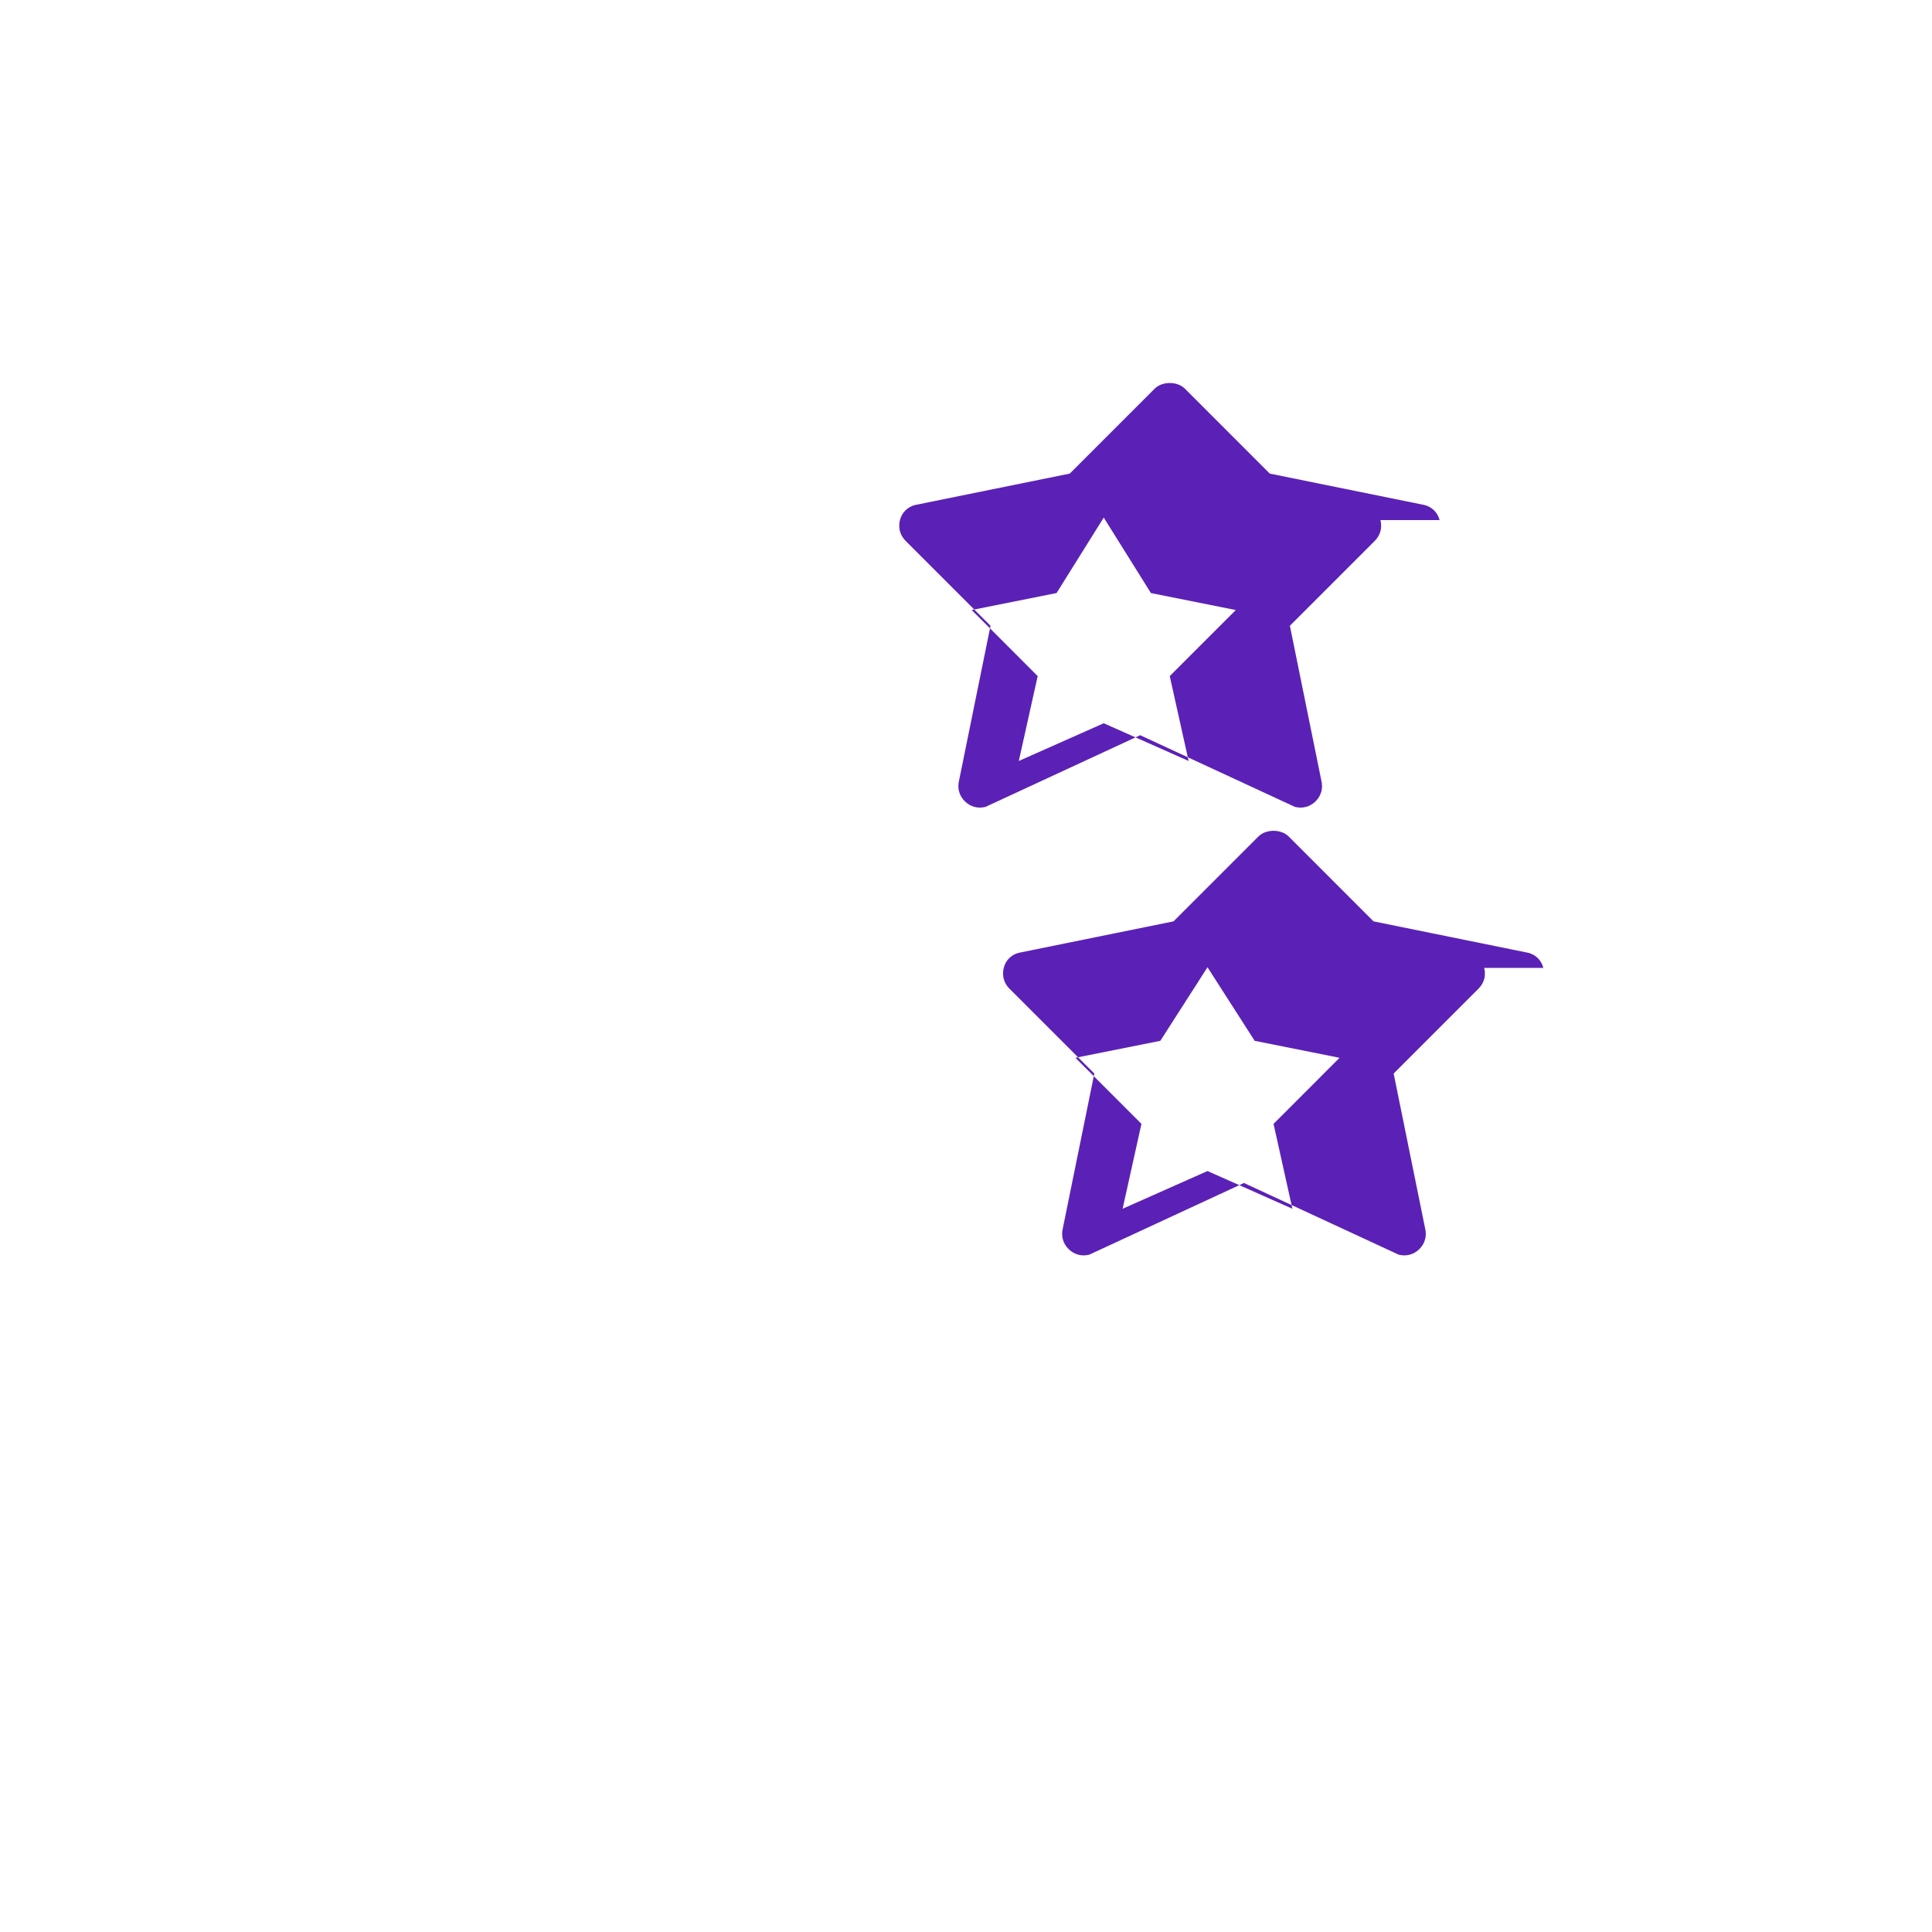
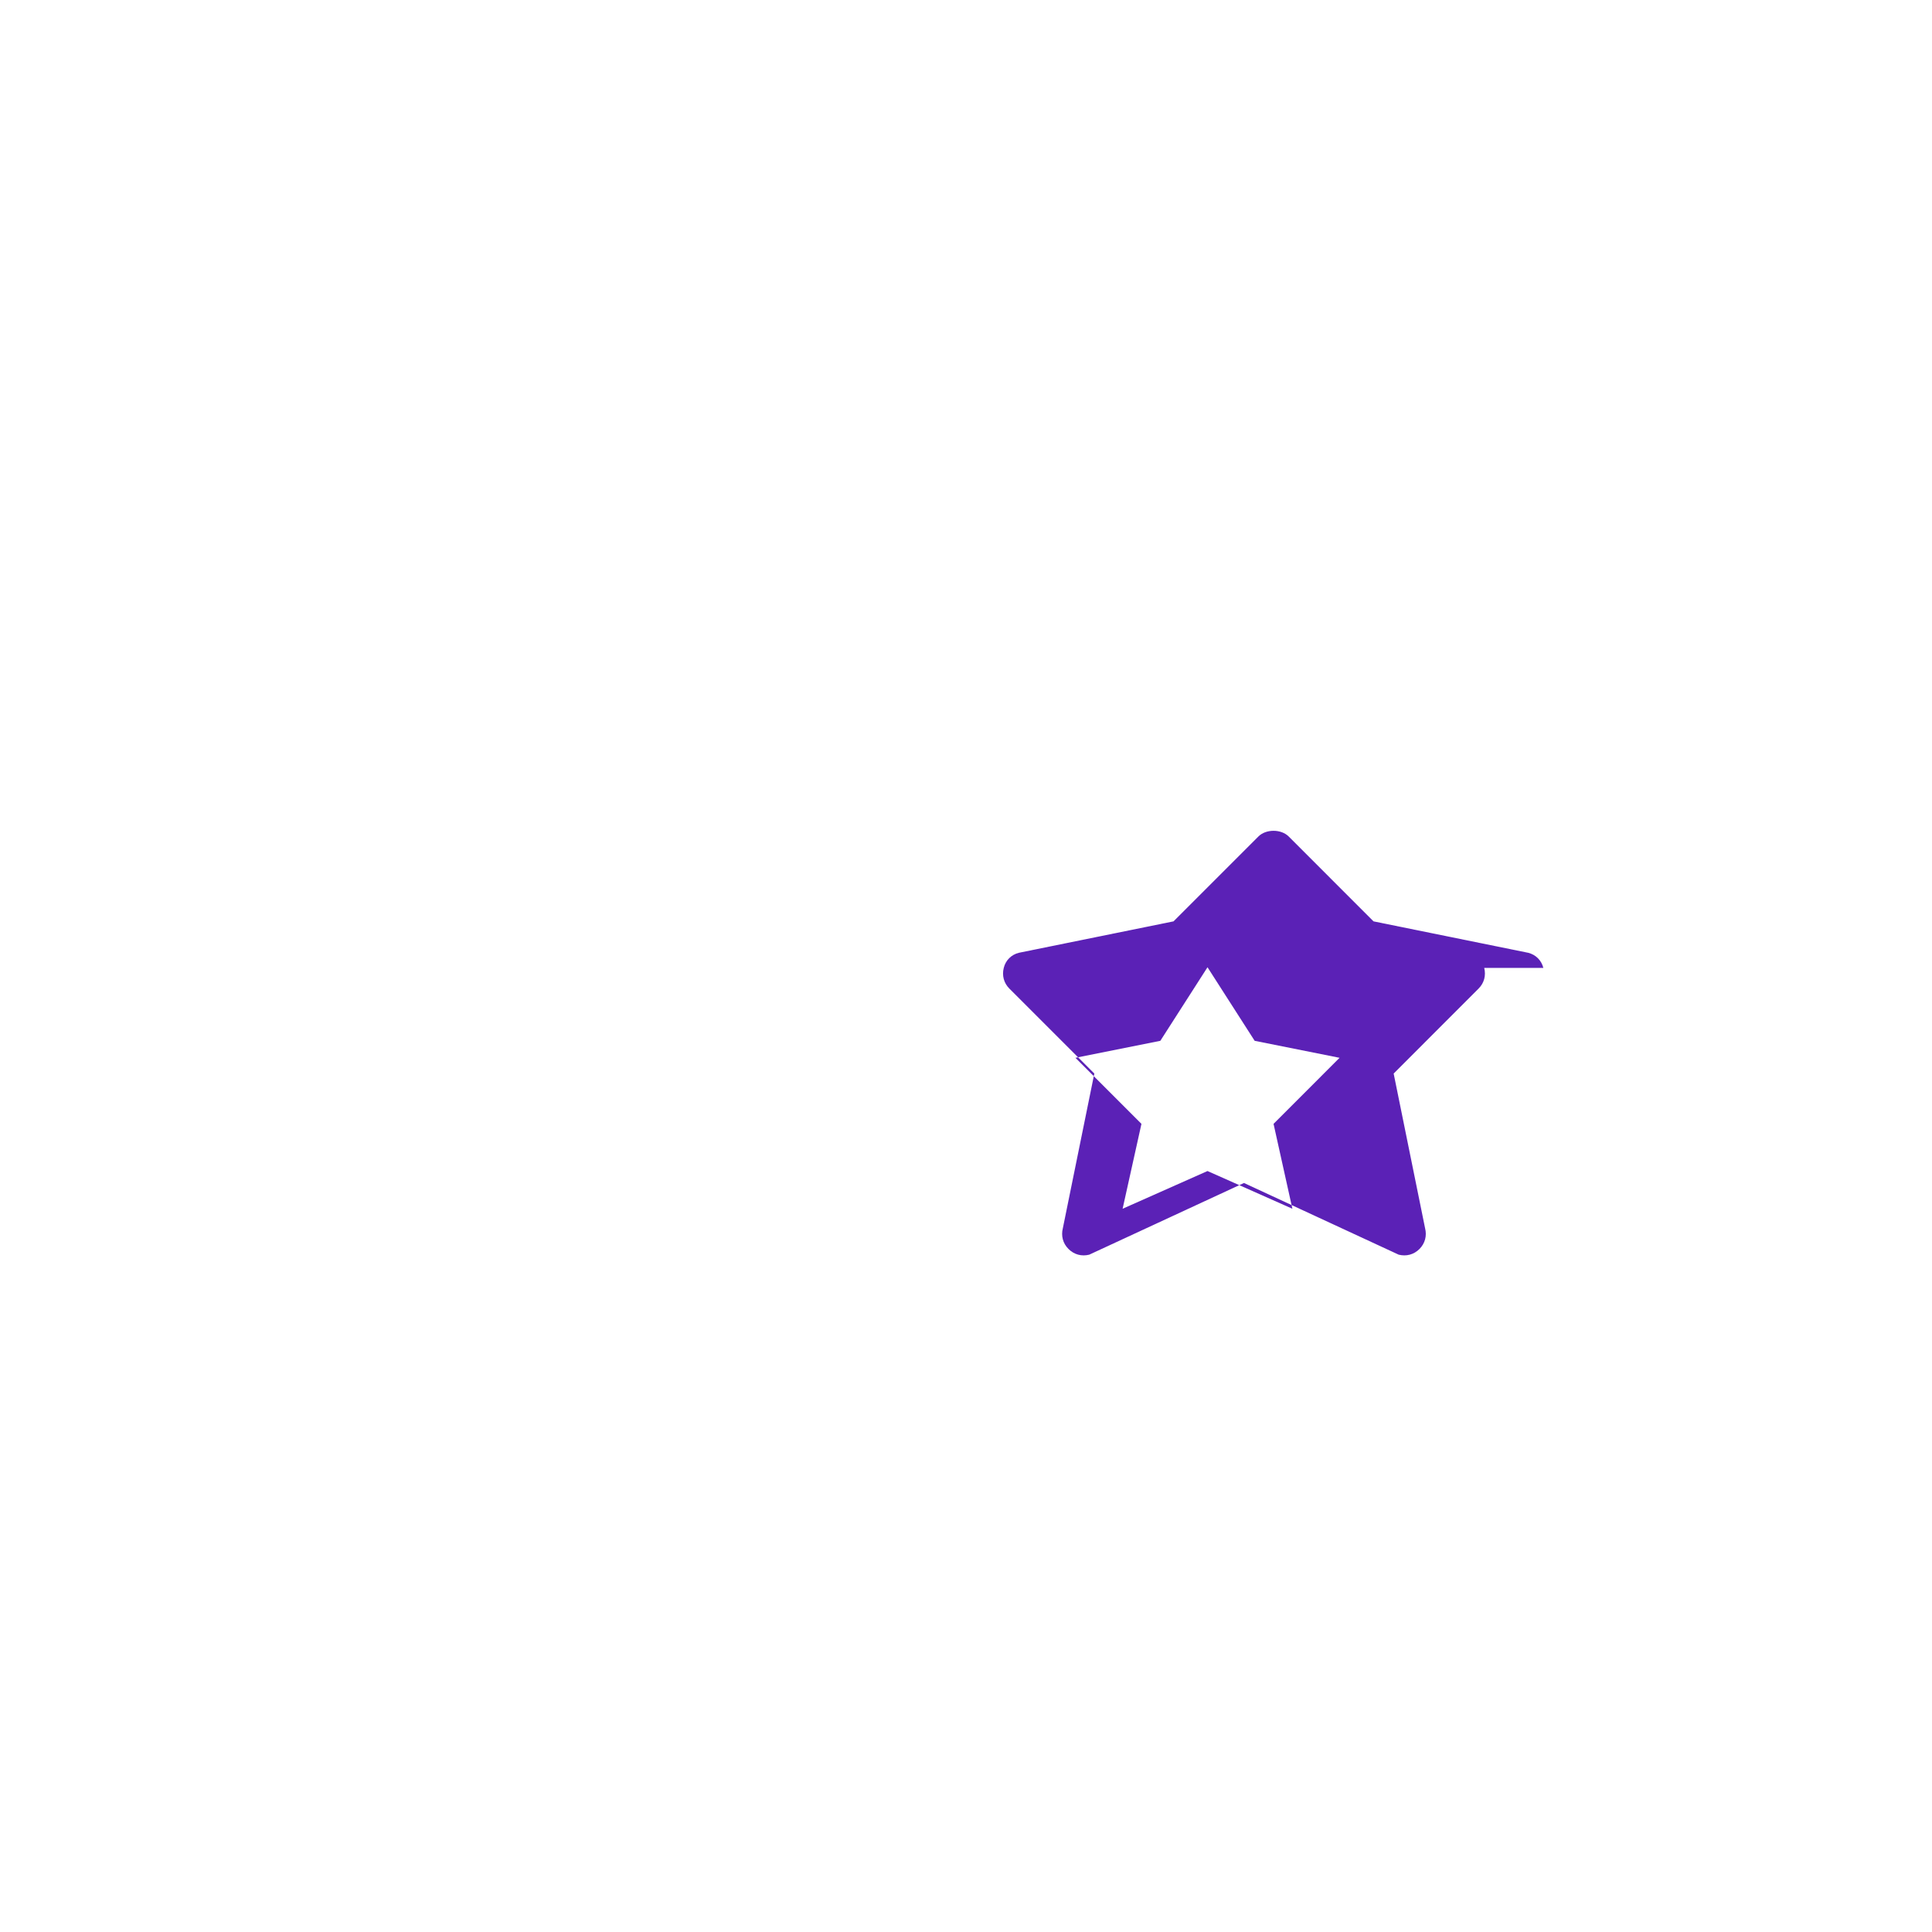
<svg xmlns="http://www.w3.org/2000/svg" width="48" height="48" viewBox="0 0 48 48" fill="none">
-   <path d="M35.766 12.922C35.719 12.734 35.578 12.594 35.391 12.547L31.547 11.766L29.438 9.656C29.344 9.562 29.203 9.516 29.062 9.516C28.922 9.516 28.781 9.562 28.688 9.656L26.578 11.766L22.734 12.547C22.547 12.594 22.406 12.734 22.359 12.922C22.312 13.109 22.359 13.297 22.5 13.438L24.609 15.547L23.828 19.391C23.781 19.578 23.828 19.766 23.969 19.906C24.109 20.047 24.297 20.094 24.484 20.047L28.328 18.266L32.172 20.047C32.359 20.094 32.547 20.047 32.688 19.906C32.828 19.766 32.875 19.578 32.828 19.391L32.047 15.547L34.156 13.438C34.297 13.297 34.344 13.109 34.297 12.922ZM29.062 16.797L29.531 18.906L27.422 17.969L25.312 18.906L25.781 16.797L24.141 15.156L26.25 14.734L27.422 12.859L28.594 14.734L30.703 15.156L29.062 16.797Z" fill="#5B21B6" />
  <path d="M38.344 24.047C38.297 23.859 38.156 23.719 37.969 23.672L34.125 22.891L32.016 20.781C31.922 20.688 31.781 20.641 31.641 20.641C31.5 20.641 31.359 20.688 31.266 20.781L29.156 22.891L25.312 23.672C25.125 23.719 24.984 23.859 24.938 24.047C24.891 24.234 24.938 24.422 25.078 24.562L27.188 26.672L26.406 30.516C26.359 30.703 26.406 30.891 26.547 31.031C26.688 31.172 26.875 31.219 27.062 31.172L30.906 29.391L34.75 31.172C34.938 31.219 35.125 31.172 35.266 31.031C35.406 30.891 35.453 30.703 35.406 30.516L34.625 26.672L36.734 24.562C36.875 24.422 36.922 24.234 36.875 24.047ZM31.641 27.922L32.109 30.031L30 29.094L27.891 30.031L28.359 27.922L26.719 26.281L28.828 25.859L30 24.031L31.172 25.859L33.281 26.281L31.641 27.922Z" fill="#5B21B6" />
</svg>